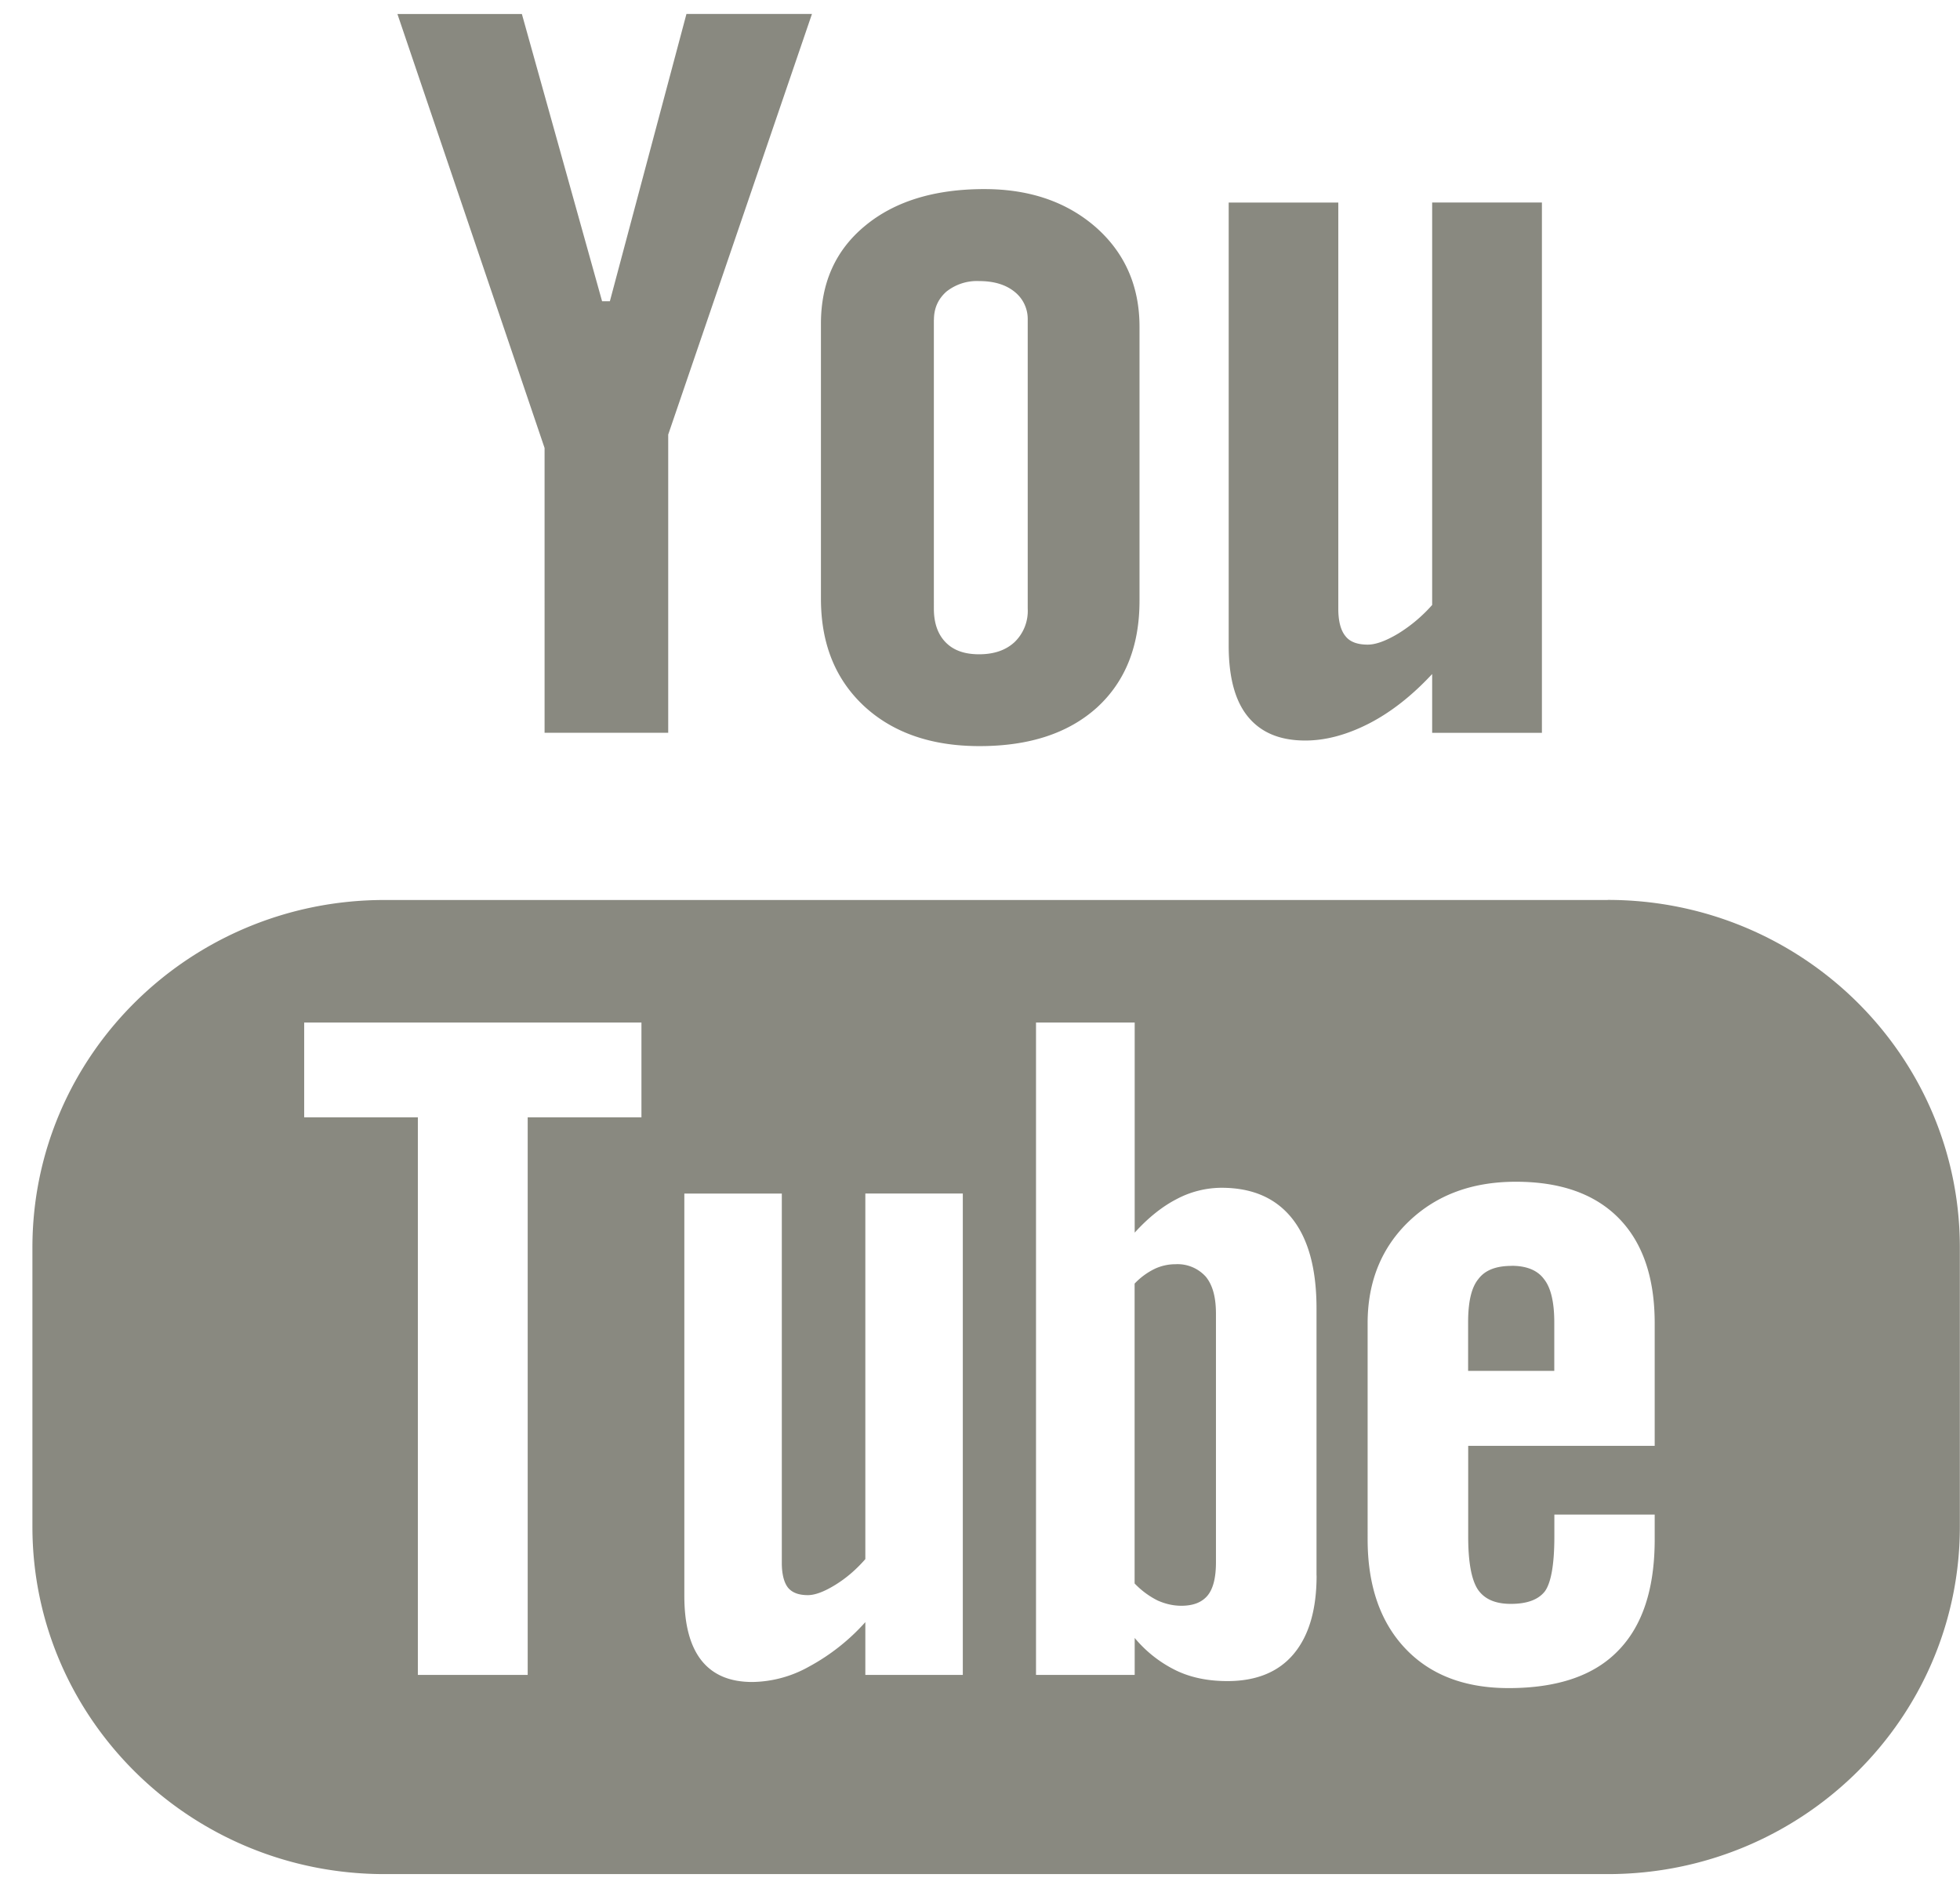
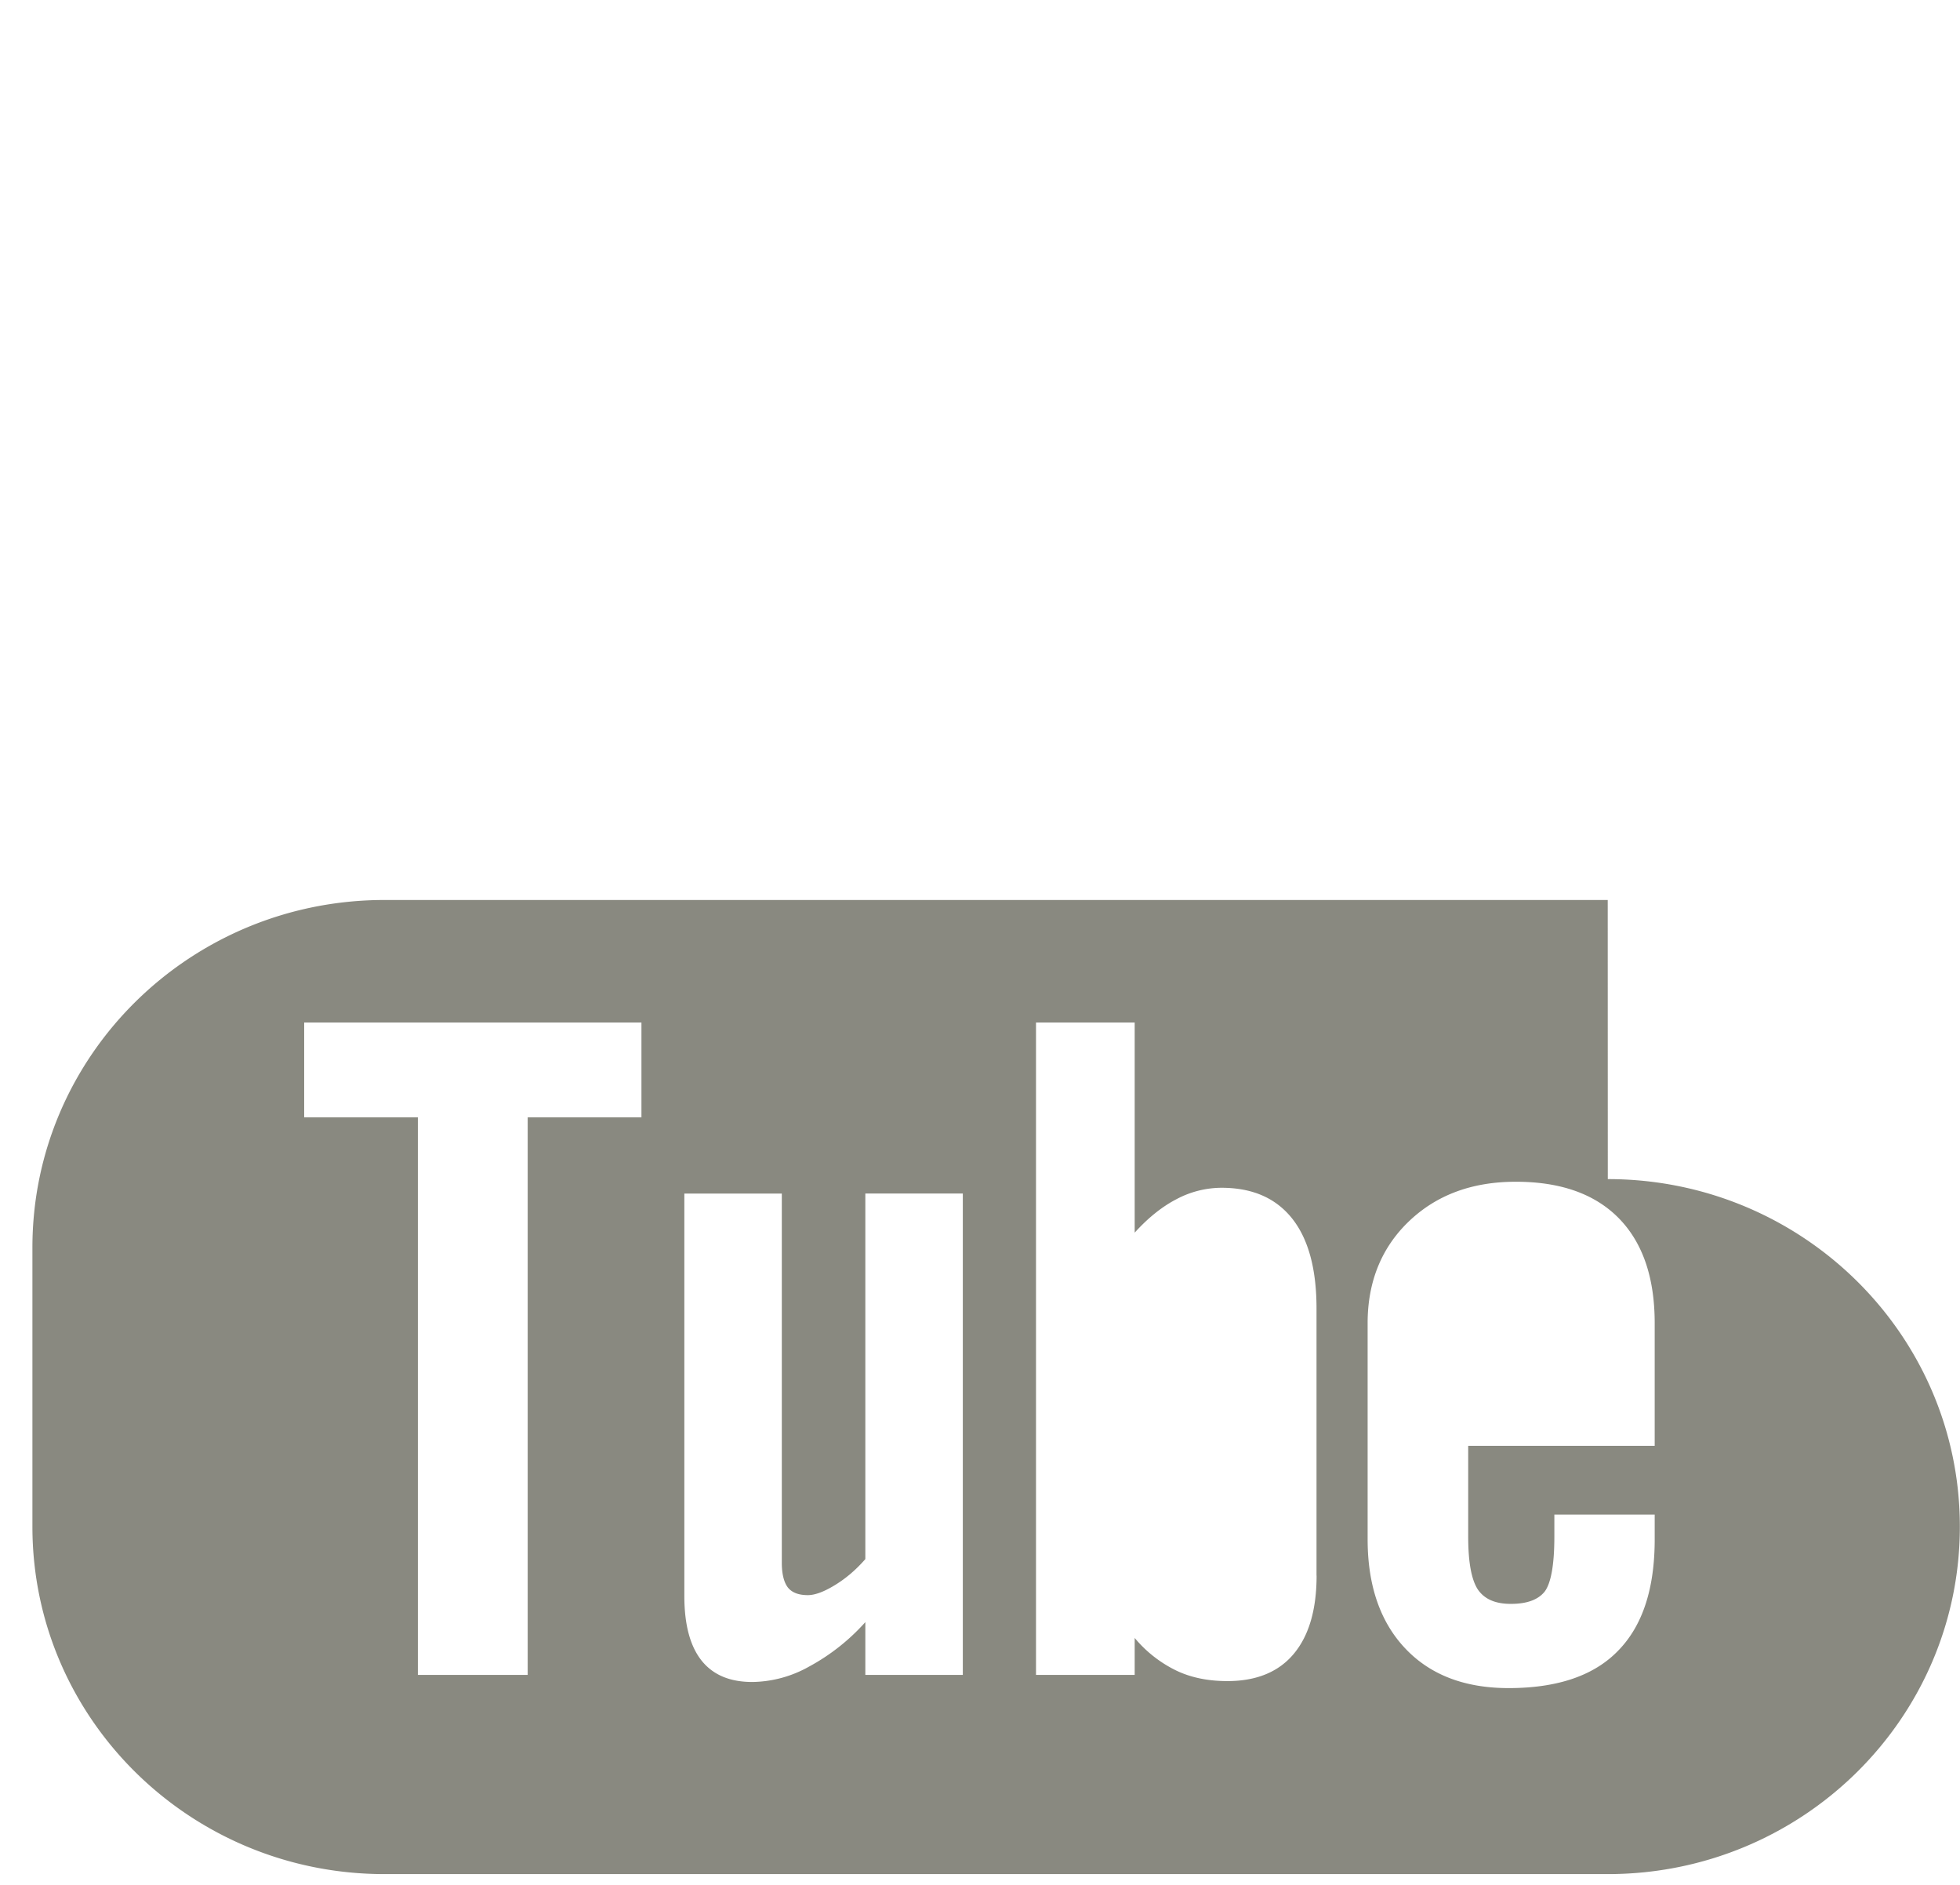
<svg xmlns="http://www.w3.org/2000/svg" width="26" height="25" viewBox="0 0 26 25">
  <title>1486527437_18-youtube</title>
  <g fill="#898980">
-     <path d="M21.327 11.937H5.1C2.52 11.937.43 14 .43 16.546v3.703c0 2.544 2.091 4.608 4.67 4.608h16.228c2.58 0 4.67-2.064 4.67-4.608v-3.703c0-2.545-2.09-4.61-4.67-4.61zM8.51 14.82H7v7.395H5.543V14.82H4.035v-1.258h4.474v1.258zm4.262 7.395h-1.293v-.7a2.76 2.76 0 0 1-.747.59 1.575 1.575 0 0 1-.751.204c-.3 0-.523-.094-.676-.286-.15-.19-.227-.473-.227-.856v-5.336h1.293v4.897c0 .151.029.26.08.327.056.07.145.102.266.102.094 0 .215-.045.36-.134.147-.09.28-.204.402-.344V15.83h1.293v6.385zm4.693-1.318c0 .451-.101.798-.304 1.04-.202.241-.497.36-.879.36-.254 0-.48-.045-.677-.139a1.659 1.659 0 0 1-.553-.433v.49h-1.309v-8.653h1.309v2.787c.175-.193.36-.343.553-.443a1.28 1.28 0 0 1 .598-.152c.409 0 .72.135.937.407.216.272.324.67.324 1.193v3.543h.001zm4.485-1.72h-2.474v1.203c0 .335.042.568.126.699.087.13.232.194.44.194.214 0 .363-.055.45-.165.082-.111.127-.353.127-.728v-.291h1.331v.328c0 .654-.16 1.147-.488 1.48-.321.33-.806.493-1.45.493-.58 0-1.038-.174-1.37-.525-.331-.349-.5-.833-.5-1.448V17.55c0-.551.185-1.005.551-1.354.366-.348.836-.522 1.415-.522.593 0 1.048.161 1.366.484.317.324.476.787.476 1.392v1.628z" />
-     <path d="M20.053 16.79c-.207 0-.354.056-.443.176-.092.112-.135.304-.135.572v.645h1.143v-.645c0-.268-.046-.46-.136-.572-.087-.119-.233-.177-.43-.177zm-4.461-.022a.644.644 0 0 0-.274.061.925.925 0 0 0-.267.196v3.977a1.1 1.1 0 0 0 .307.227c.1.044.203.069.313.069.159 0 .274-.046.349-.137.073-.09.11-.235.11-.44v-3.296c0-.218-.043-.38-.135-.492a.504.504 0 0 0-.403-.165zM7.224 9.719h1.64V5.764L10.771.185H9.106L8.09 3.996h-.103L6.923.186H5.272l1.952 5.756zm5.769.177c.662 0 1.18-.17 1.56-.513.375-.344.563-.814.563-1.416V4.334c0-.535-.192-.976-.575-1.316-.386-.339-.88-.51-1.483-.51-.662 0-1.189.162-1.58.485-.392.322-.588.755-.588 1.301V7.94c0 .598.191 1.07.573 1.426.382.353.893.53 1.53.53zm-.604-5.655c0-.153.056-.276.165-.373a.651.651 0 0 1 .434-.14c.193 0 .349.045.468.14a.46.46 0 0 1 .177.373v3.832a.574.574 0 0 1-.175.444c-.117.108-.273.161-.47.161-.192 0-.34-.051-.445-.16-.102-.105-.155-.253-.155-.446V4.241zm4.926 5.581c.273 0 .554-.077.844-.225.292-.15.572-.37.839-.657v.78h1.456V2.686h-1.456v5.338a2.008 2.008 0 0 1-.448.378c-.165.099-.3.148-.407.148-.137 0-.238-.037-.296-.114-.06-.073-.094-.194-.094-.359v-5.39h-1.454v5.877c0 .42.085.733.254.94.172.211.423.318.762.318z" />
+     <path d="M21.327 11.937H5.1C2.52 11.937.43 14 .43 16.546v3.703c0 2.544 2.091 4.608 4.67 4.608h16.228c2.58 0 4.67-2.064 4.67-4.608c0-2.545-2.09-4.61-4.67-4.61zM8.51 14.82H7v7.395H5.543V14.82H4.035v-1.258h4.474v1.258zm4.262 7.395h-1.293v-.7a2.76 2.76 0 0 1-.747.59 1.575 1.575 0 0 1-.751.204c-.3 0-.523-.094-.676-.286-.15-.19-.227-.473-.227-.856v-5.336h1.293v4.897c0 .151.029.26.08.327.056.07.145.102.266.102.094 0 .215-.045.36-.134.147-.09.28-.204.402-.344V15.83h1.293v6.385zm4.693-1.318c0 .451-.101.798-.304 1.04-.202.241-.497.36-.879.36-.254 0-.48-.045-.677-.139a1.659 1.659 0 0 1-.553-.433v.49h-1.309v-8.653h1.309v2.787c.175-.193.36-.343.553-.443a1.28 1.28 0 0 1 .598-.152c.409 0 .72.135.937.407.216.272.324.67.324 1.193v3.543h.001zm4.485-1.72h-2.474v1.203c0 .335.042.568.126.699.087.13.232.194.44.194.214 0 .363-.055.45-.165.082-.111.127-.353.127-.728v-.291h1.331v.328c0 .654-.16 1.147-.488 1.48-.321.33-.806.493-1.45.493-.58 0-1.038-.174-1.37-.525-.331-.349-.5-.833-.5-1.448V17.55c0-.551.185-1.005.551-1.354.366-.348.836-.522 1.415-.522.593 0 1.048.161 1.366.484.317.324.476.787.476 1.392v1.628z" />
  </g>
</svg>